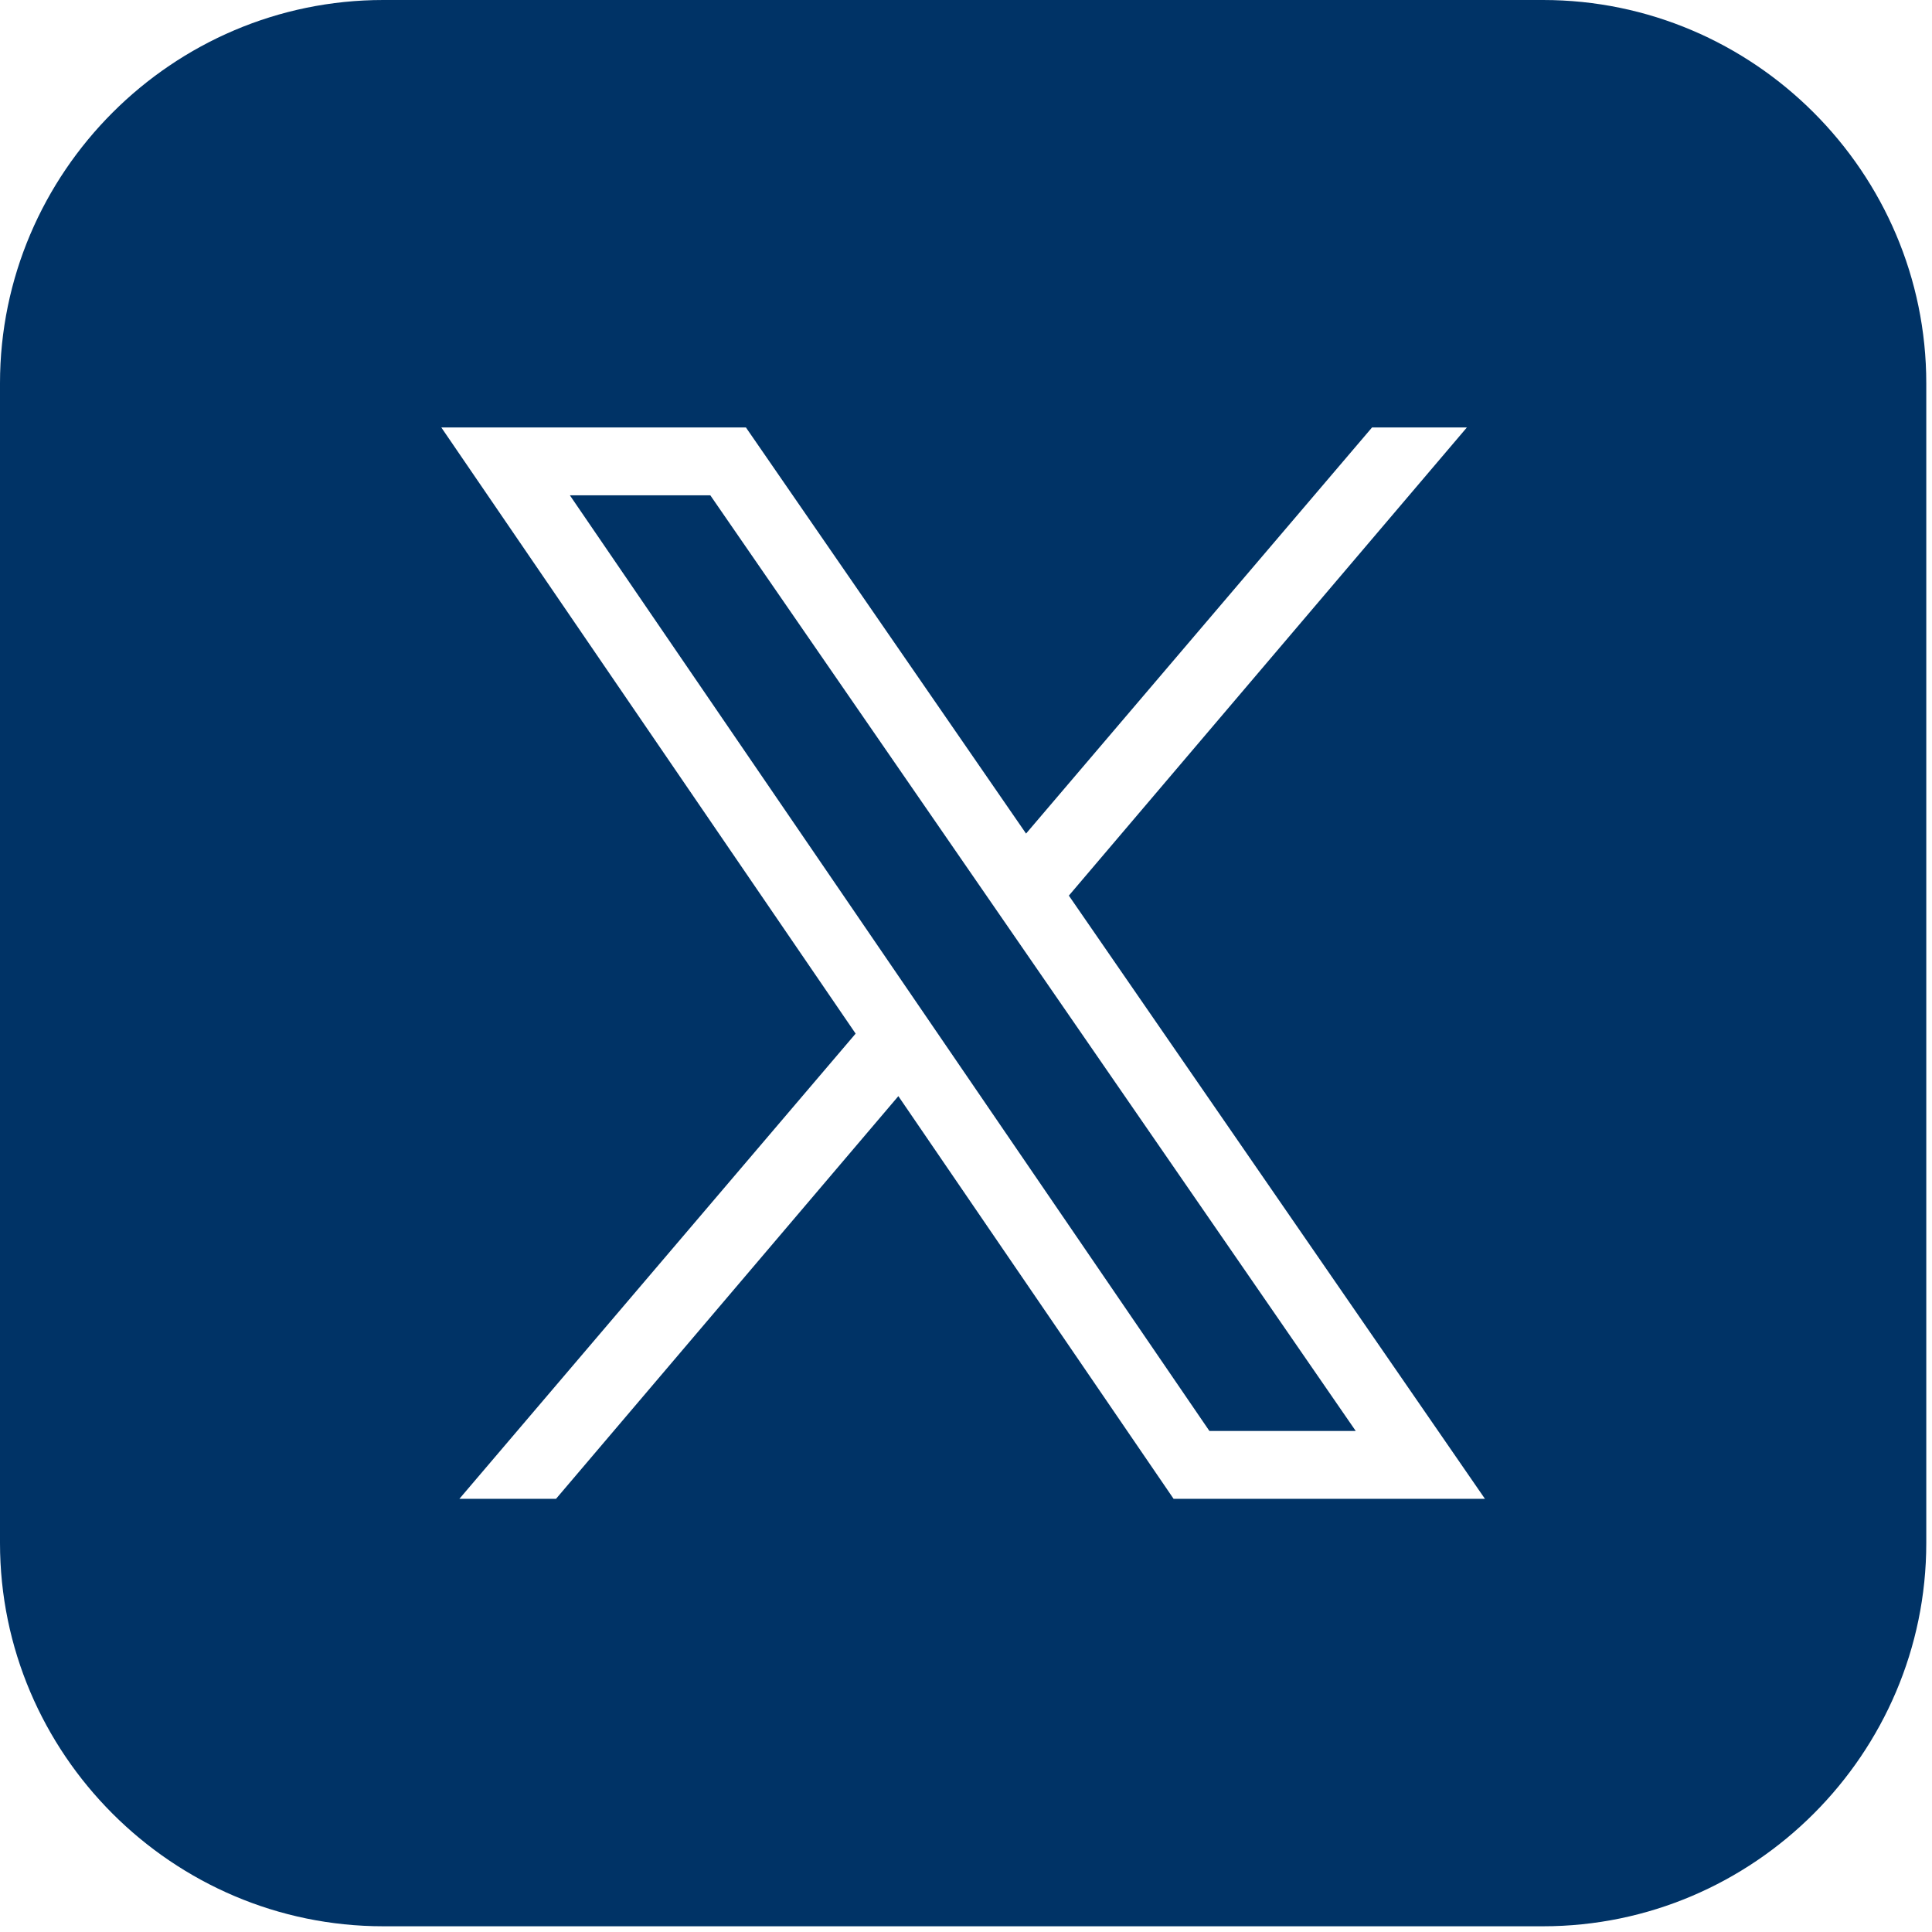
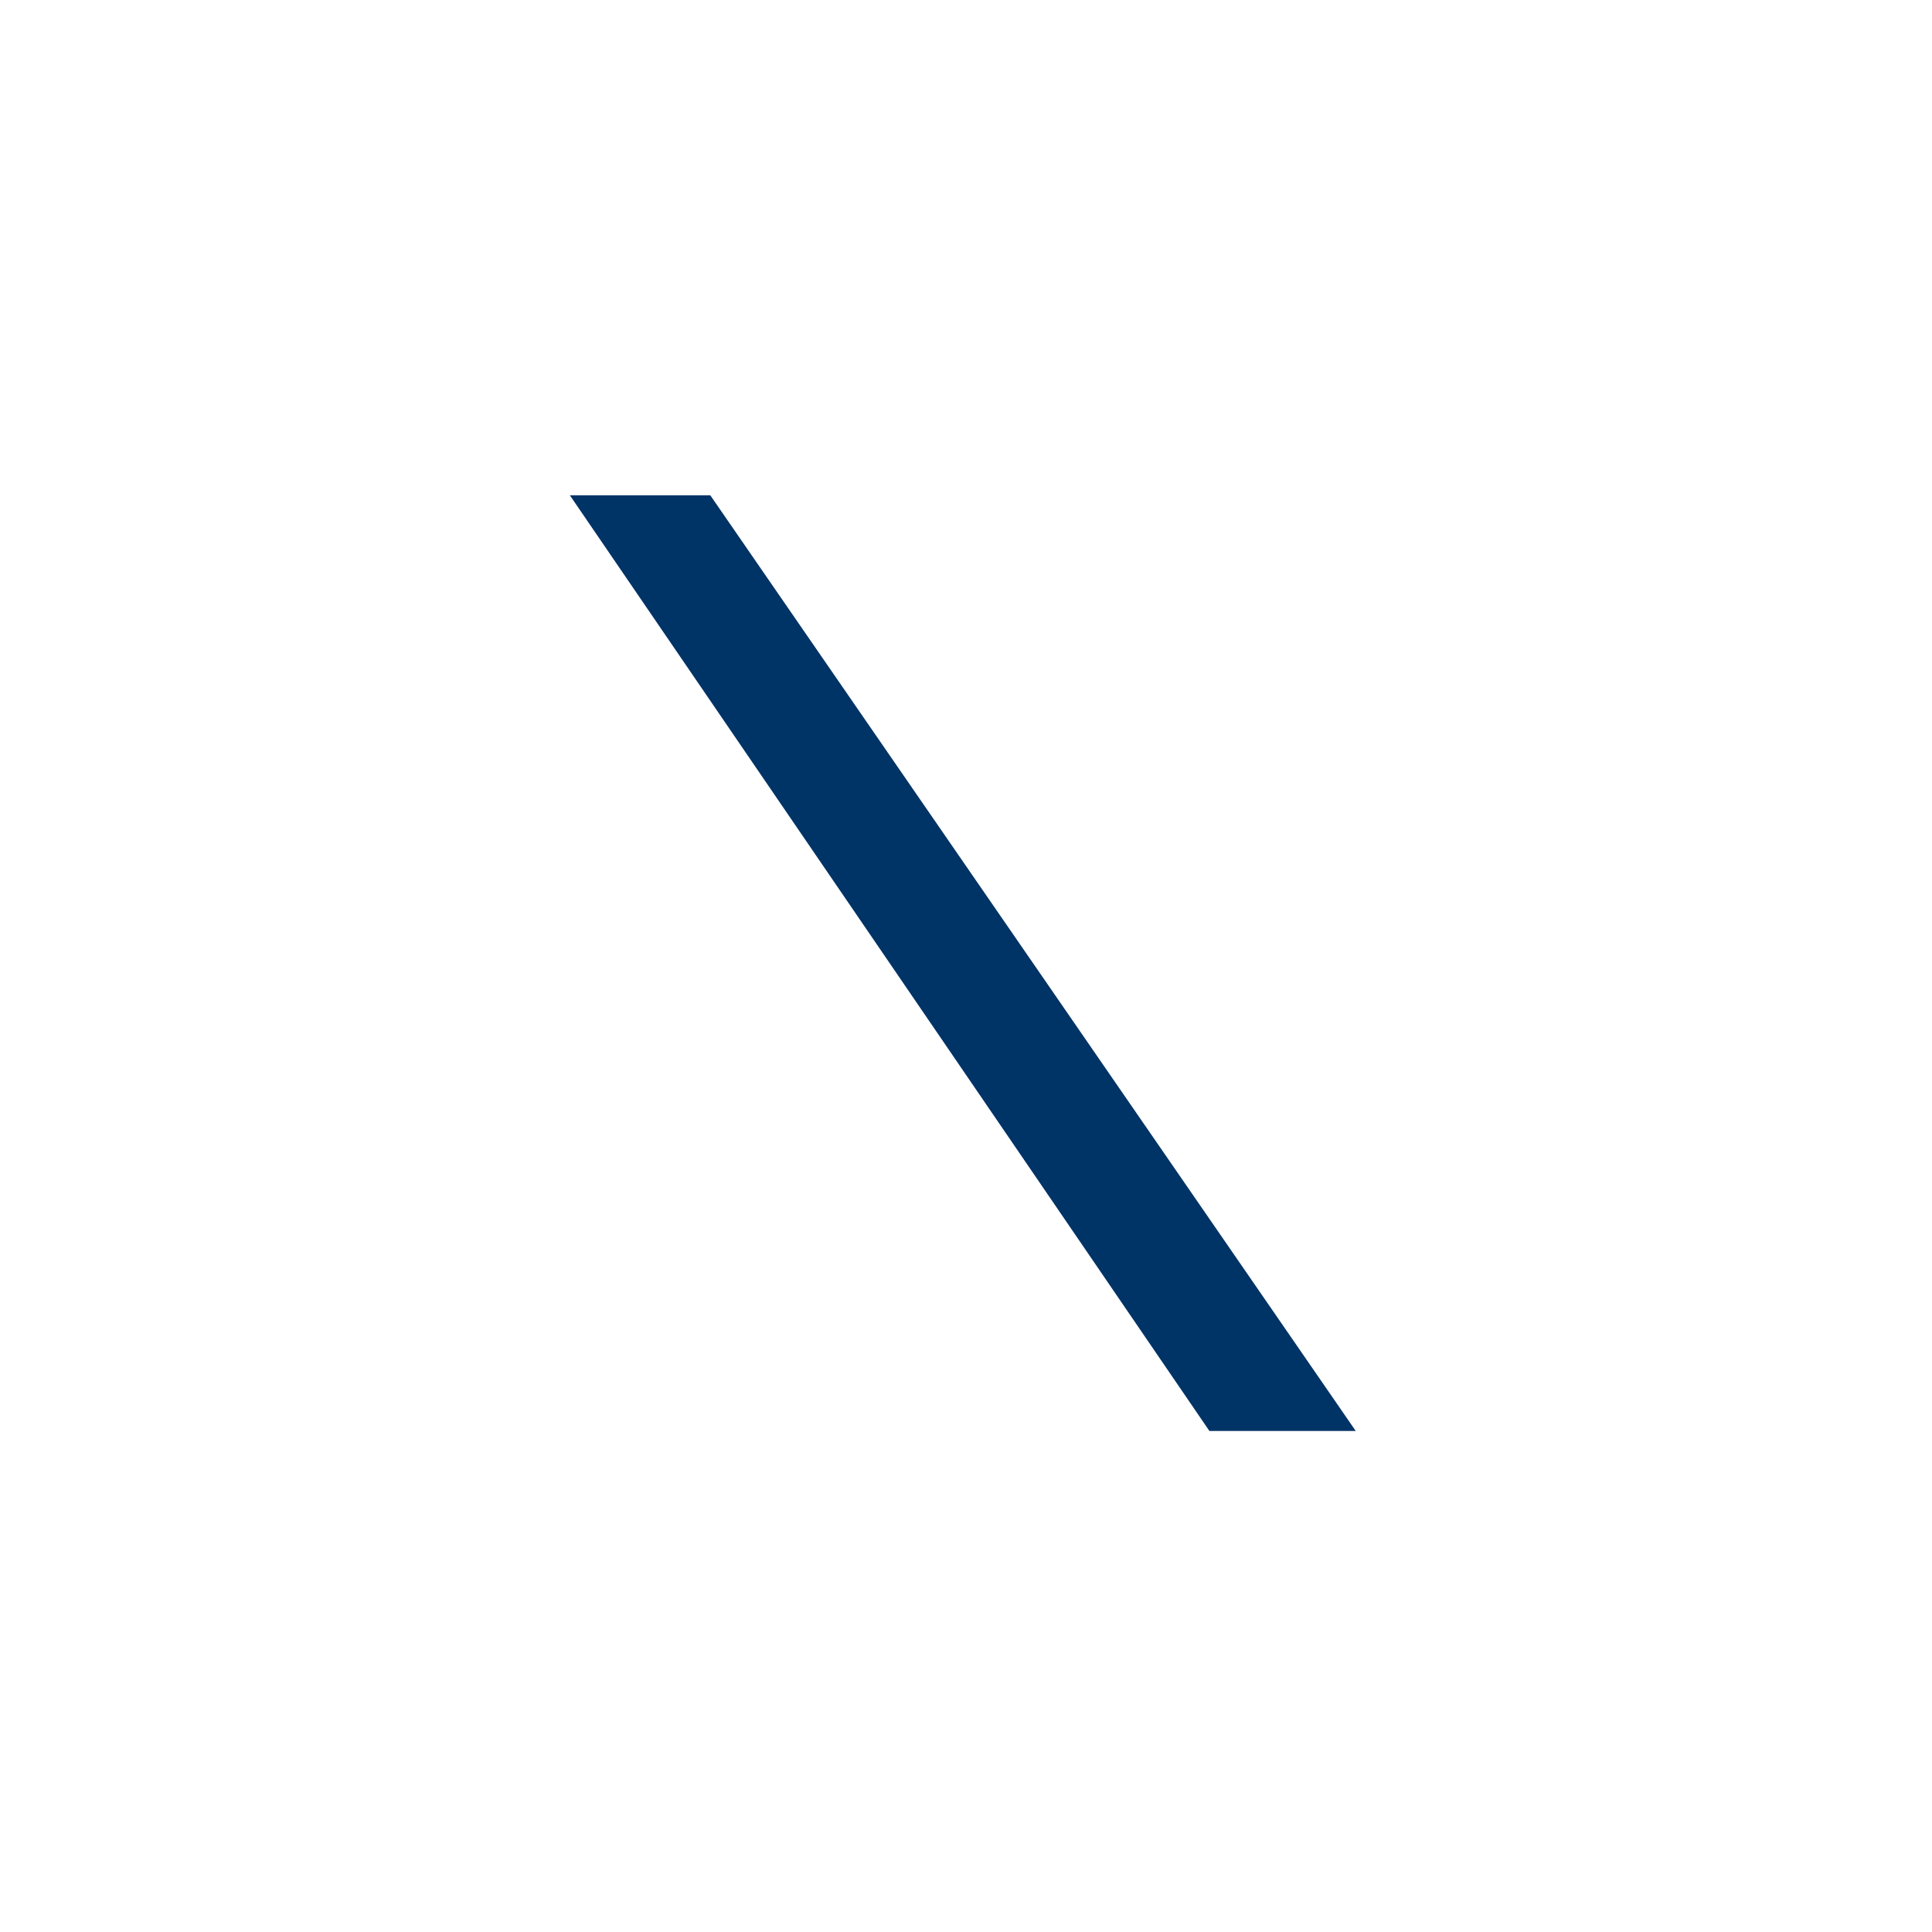
<svg xmlns="http://www.w3.org/2000/svg" width="81" height="81" viewBox="0 0 81 81" fill="none">
-   <path d="M29.78 20.766L56.84 59.994H50.705L23.892 20.766H29.78Z" fill="#003366" />
-   <path fill-rule="evenodd" clip-rule="evenodd" d="M64.693 0C73.529 0 80.76 7.23 80.76 16.067V64.693C80.76 73.529 73.529 80.76 64.693 80.76H16.067C7.23 80.76 0 73.529 0 64.693V16.067C7.10607e-05 7.23 7.23 0 16.067 0H64.693ZM18.502 17.921L35.873 43.335L19.26 62.839H23.311L37.664 45.956L49.204 62.839H62.257L44.812 37.549L61.5 17.921H57.524L43.018 34.948L31.273 17.921H18.502Z" fill="#003366" />
+   <path d="M29.78 20.766L56.84 59.994H50.705L23.892 20.766H29.78" fill="#003366" />
</svg>